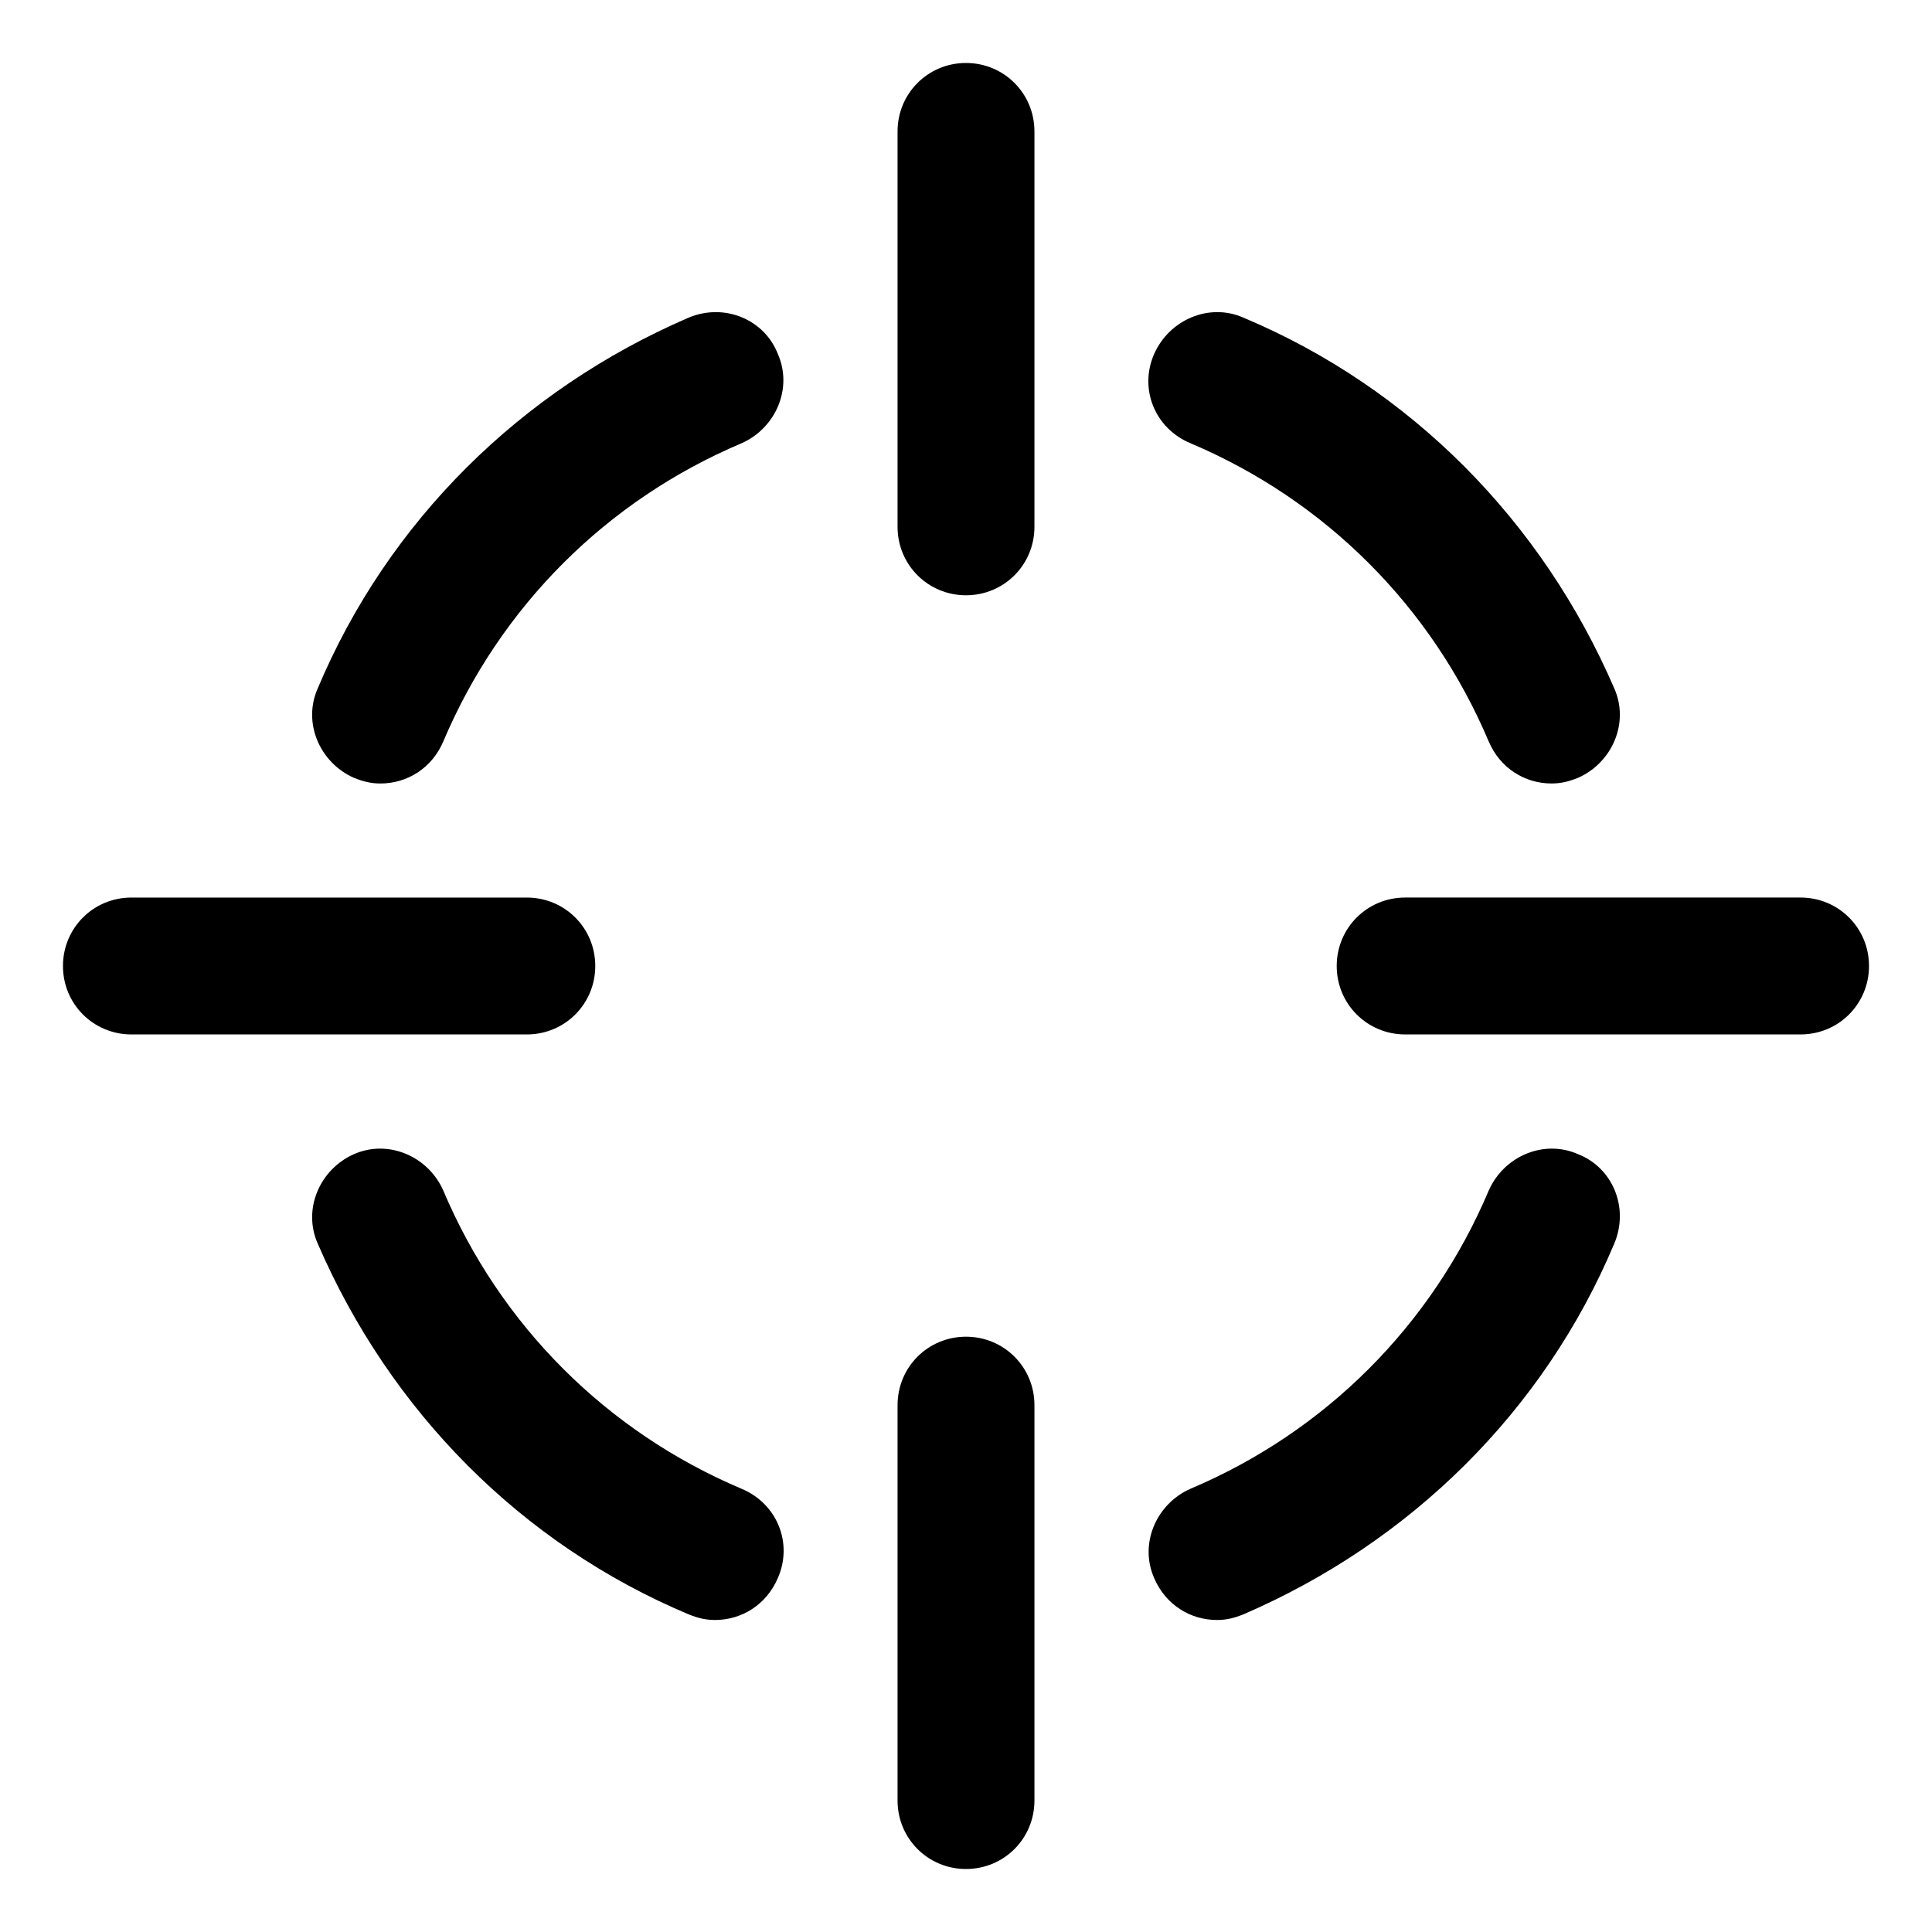
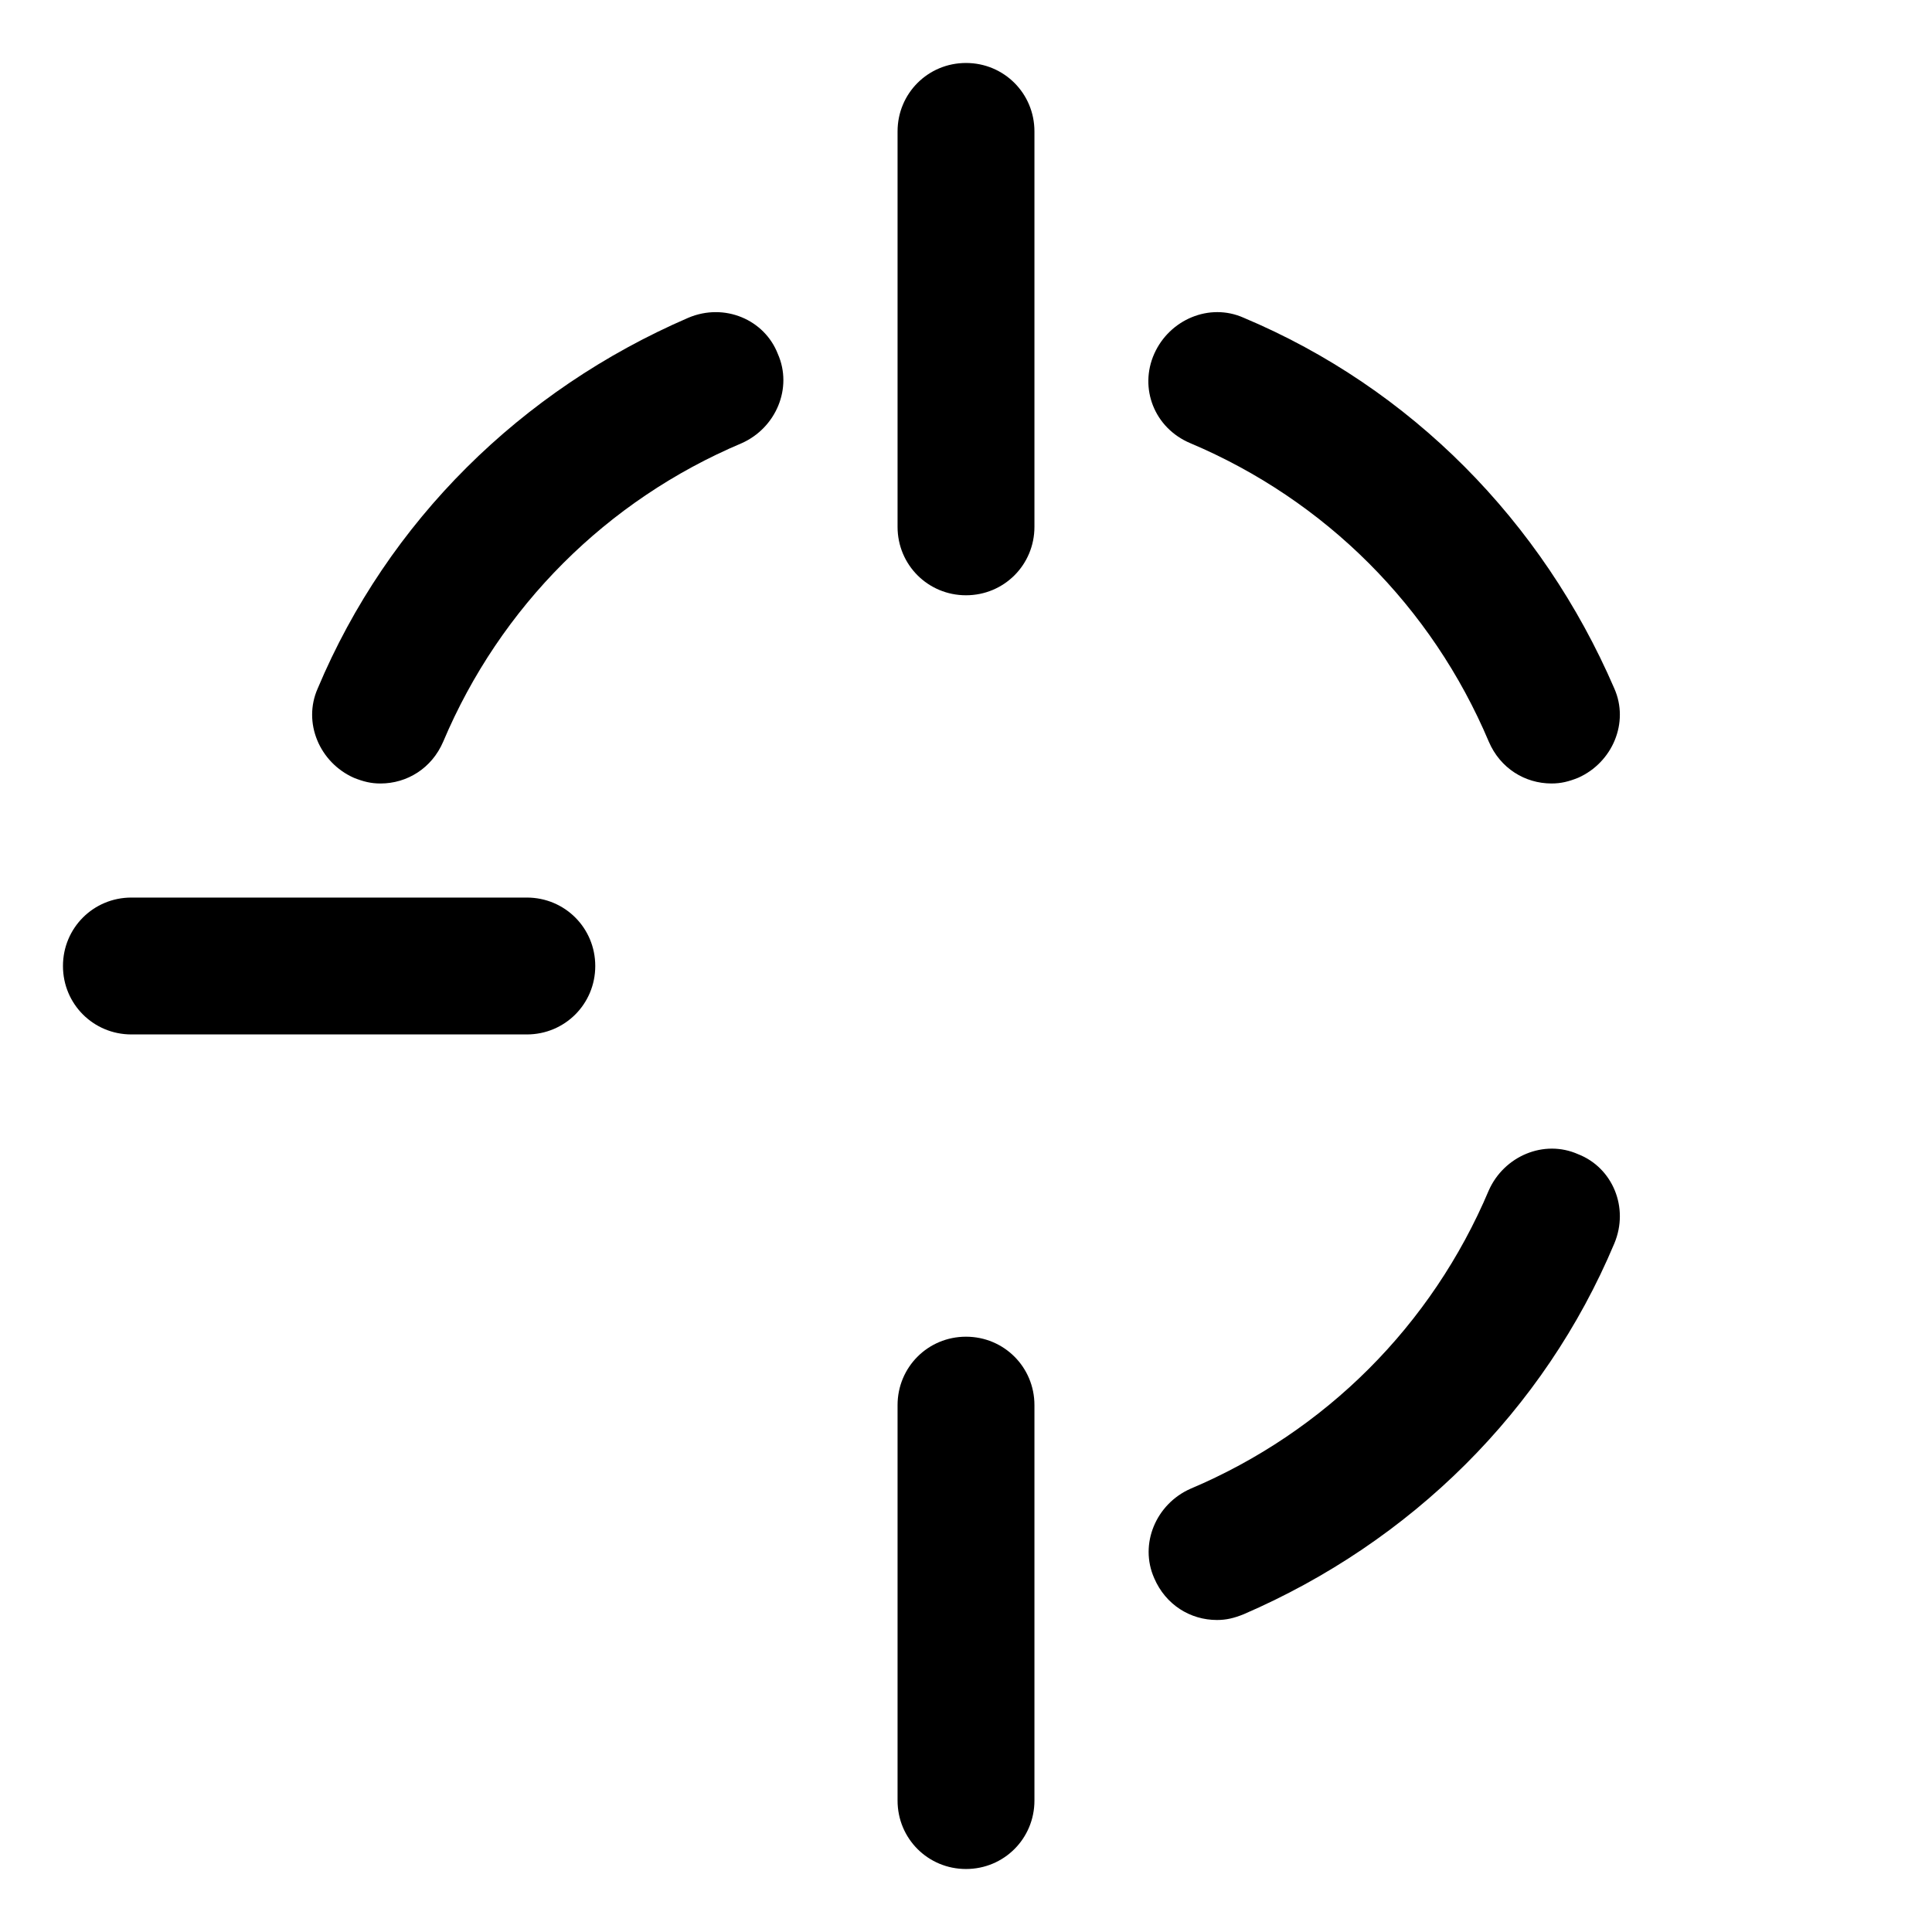
<svg xmlns="http://www.w3.org/2000/svg" fill="#000000" width="800px" height="800px" version="1.1" viewBox="144 144 512 512">
  <g>
    <path d="m326.44 228.2c-44.336 19.145-79.602 53.906-98.242 98.242-4.031 9.07 0.504 19.648 9.574 23.68 2.519 1.008 4.535 1.512 7.055 1.512 7.055 0 13.602-4.031 16.625-11.082 15.113-35.77 43.328-63.984 79.098-79.098 9.07-4.031 13.602-14.609 9.574-23.68-3.531-9.07-14.109-13.605-23.684-9.574z" />
    <path d="m459.45 261.45c35.77 15.113 63.984 43.328 79.098 79.098 3.023 7.055 9.574 11.082 16.625 11.082 2.519 0 4.535-0.504 7.055-1.512 9.07-4.031 13.602-14.609 9.574-23.68-19.145-44.336-53.906-79.602-98.242-98.242-9.07-4.031-19.648 0.504-23.68 9.574-4.035 9.07-0.004 19.652 9.57 23.68z" />
-     <path d="m340.55 538.55c-35.77-15.113-63.984-43.328-79.098-79.098-4.031-9.07-14.609-13.602-23.68-9.574-9.07 4.031-13.602 14.609-9.574 23.68 19.145 44.336 53.906 79.602 98.242 98.242 2.519 1.008 4.535 1.512 7.055 1.512 7.055 0 13.602-4.031 16.625-11.082 4.031-9.07 0-19.648-9.57-23.68z" />
    <path d="m562.23 449.88c-9.07-4.031-19.648 0.504-23.68 9.574-15.113 35.77-43.328 63.984-79.098 79.098-9.07 4.031-13.602 14.609-9.574 23.68 3.023 7.055 9.574 11.082 16.625 11.082 2.519 0 4.535-0.504 7.055-1.512 44.336-19.145 79.602-53.906 98.242-98.242 4.031-9.574-0.504-20.152-9.57-23.68z" />
    <path d="m400 160.69c-10.078 0-18.137 8.062-18.137 18.137v104.79c0 10.078 8.062 18.137 18.137 18.137 10.078 0 18.137-8.062 18.137-18.137v-104.79c0-10.074-8.062-18.137-18.137-18.137z" />
    <path d="m400 498.24c-10.078 0-18.137 8.062-18.137 18.137v104.79c0 10.078 8.062 18.137 18.137 18.137 10.078 0 18.137-8.062 18.137-18.137v-104.79c0-10.078-8.062-18.137-18.137-18.137z" />
-     <path d="m621.17 381.86h-104.79c-10.078 0-18.137 8.062-18.137 18.137 0 10.078 8.062 18.137 18.137 18.137h104.79c10.078 0 18.137-8.062 18.137-18.137 0-10.078-8.062-18.137-18.137-18.137z" />
    <path d="m301.75 400c0-10.078-8.062-18.137-18.137-18.137h-104.79c-10.078 0-18.137 8.062-18.137 18.137 0 10.078 8.062 18.137 18.137 18.137h104.79c10.078 0 18.137-8.062 18.137-18.137z" />
  </g>
</svg>